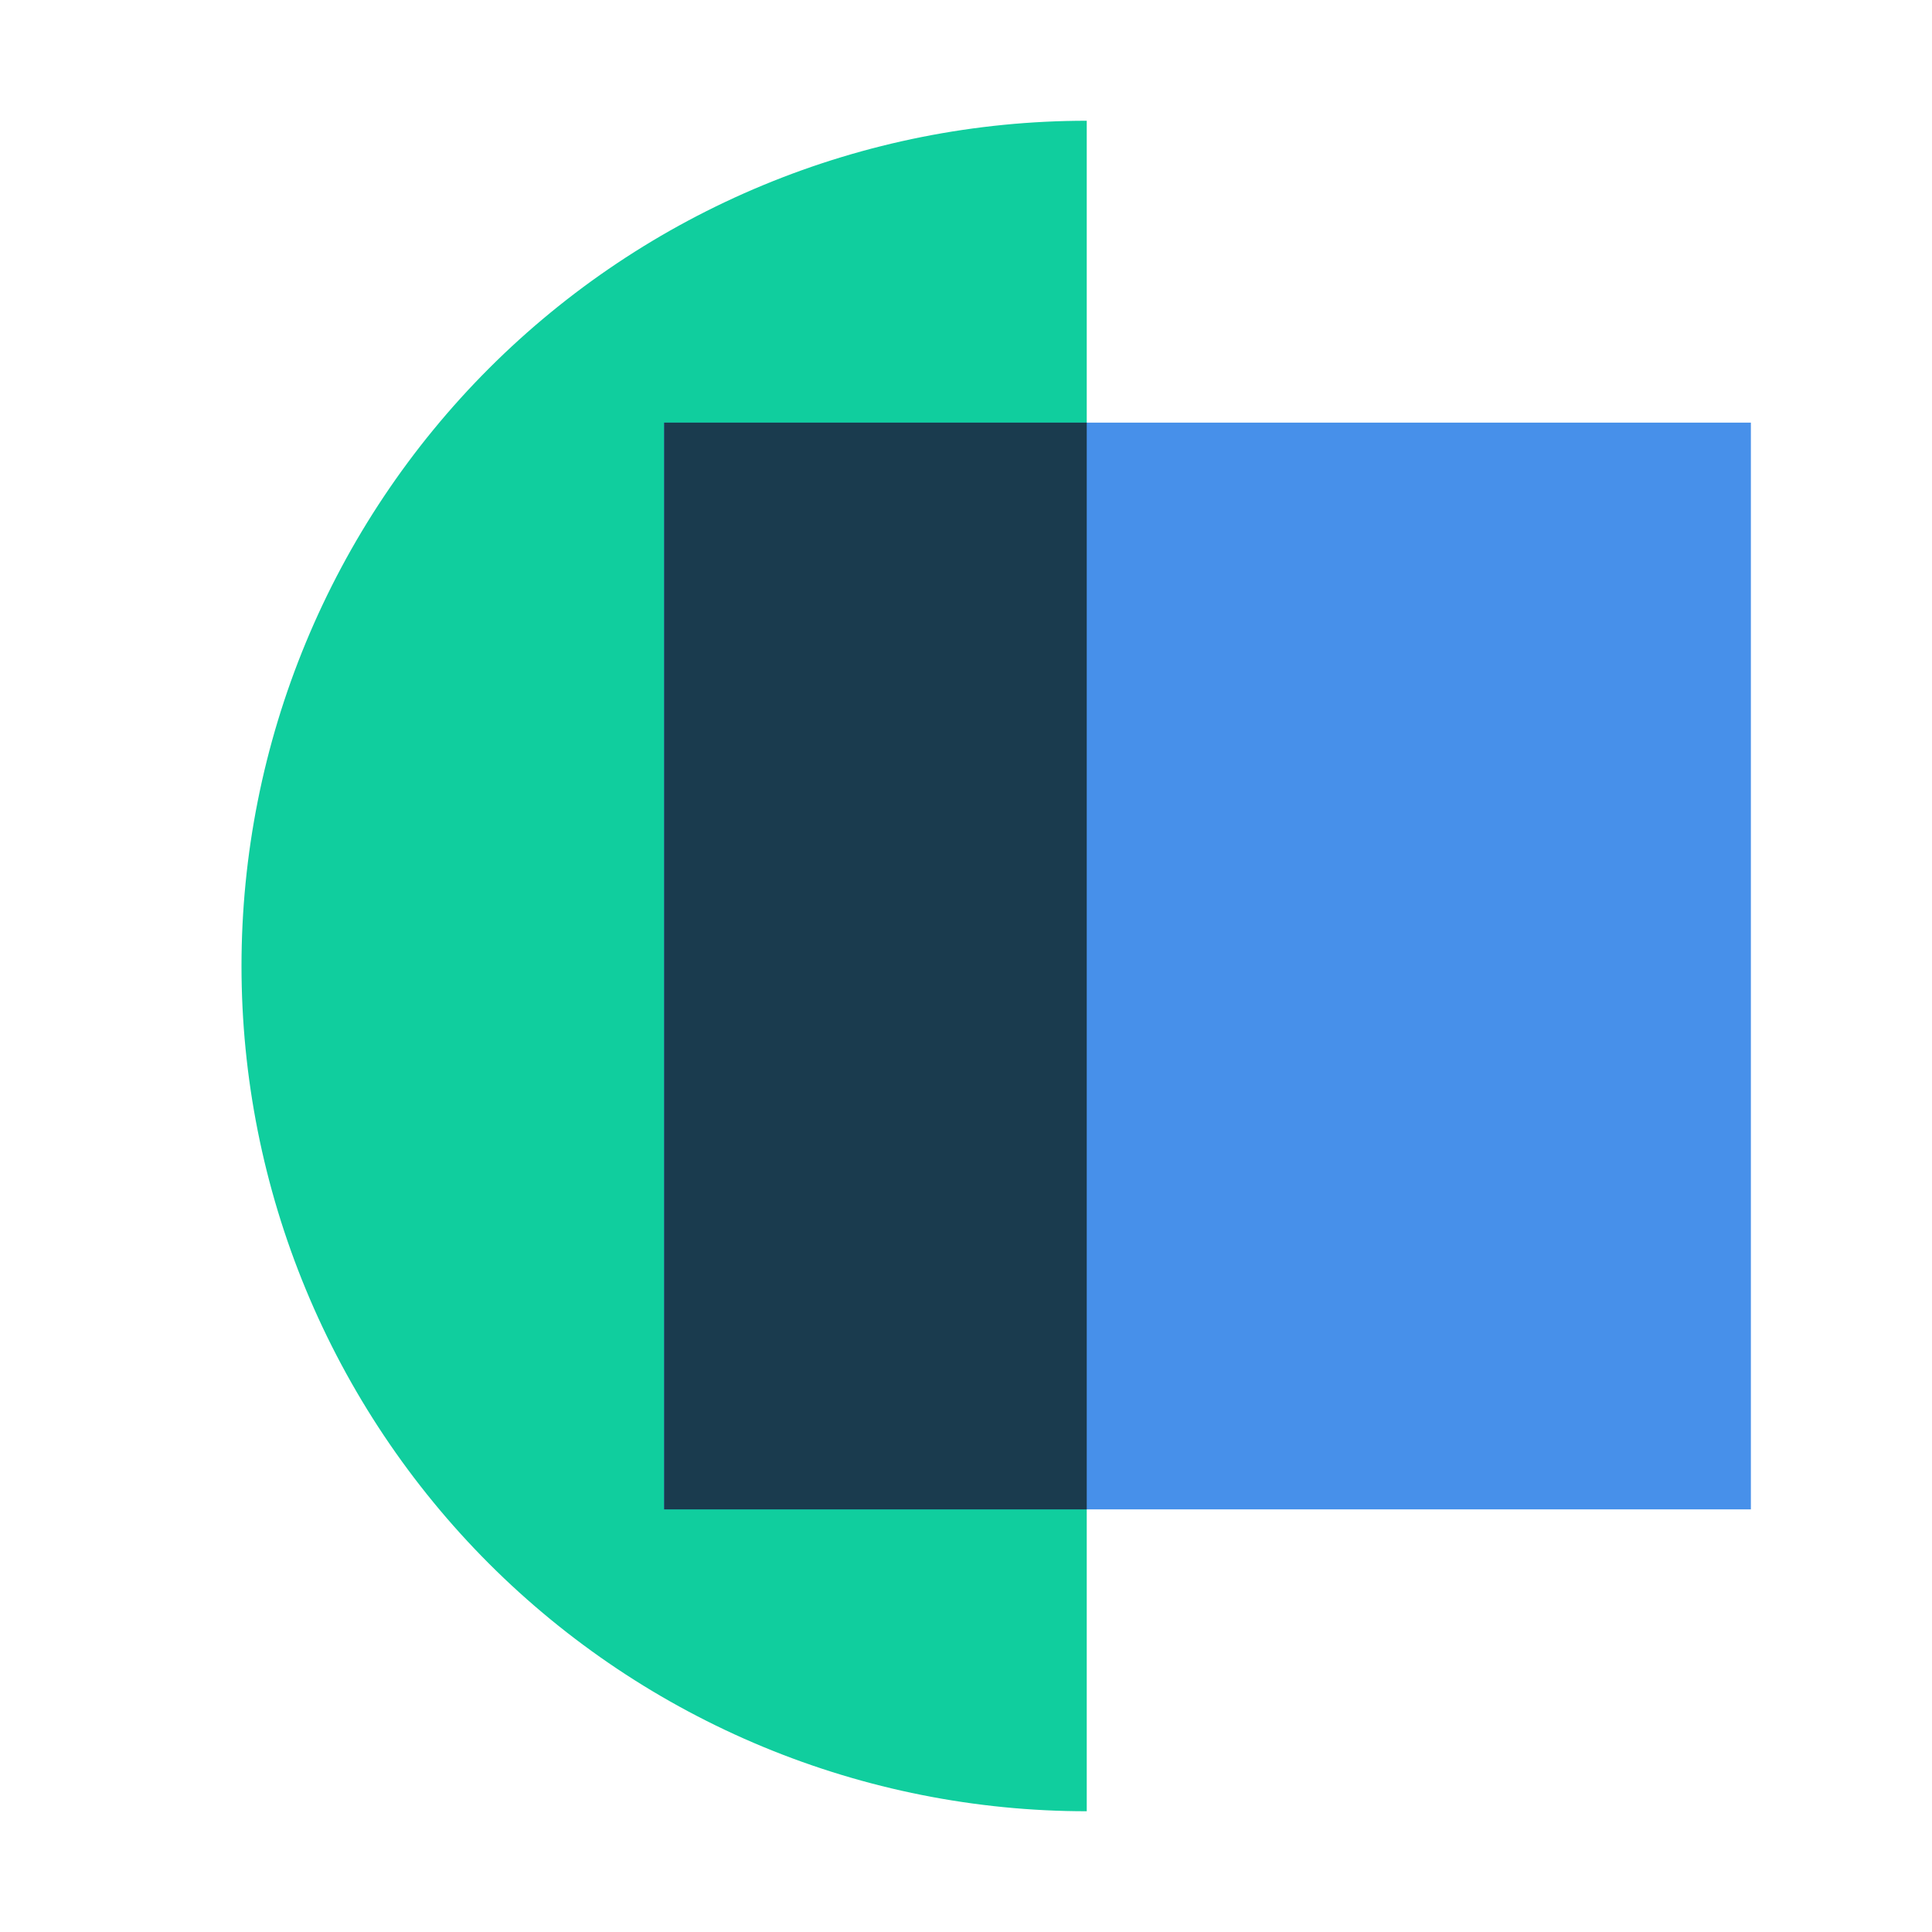
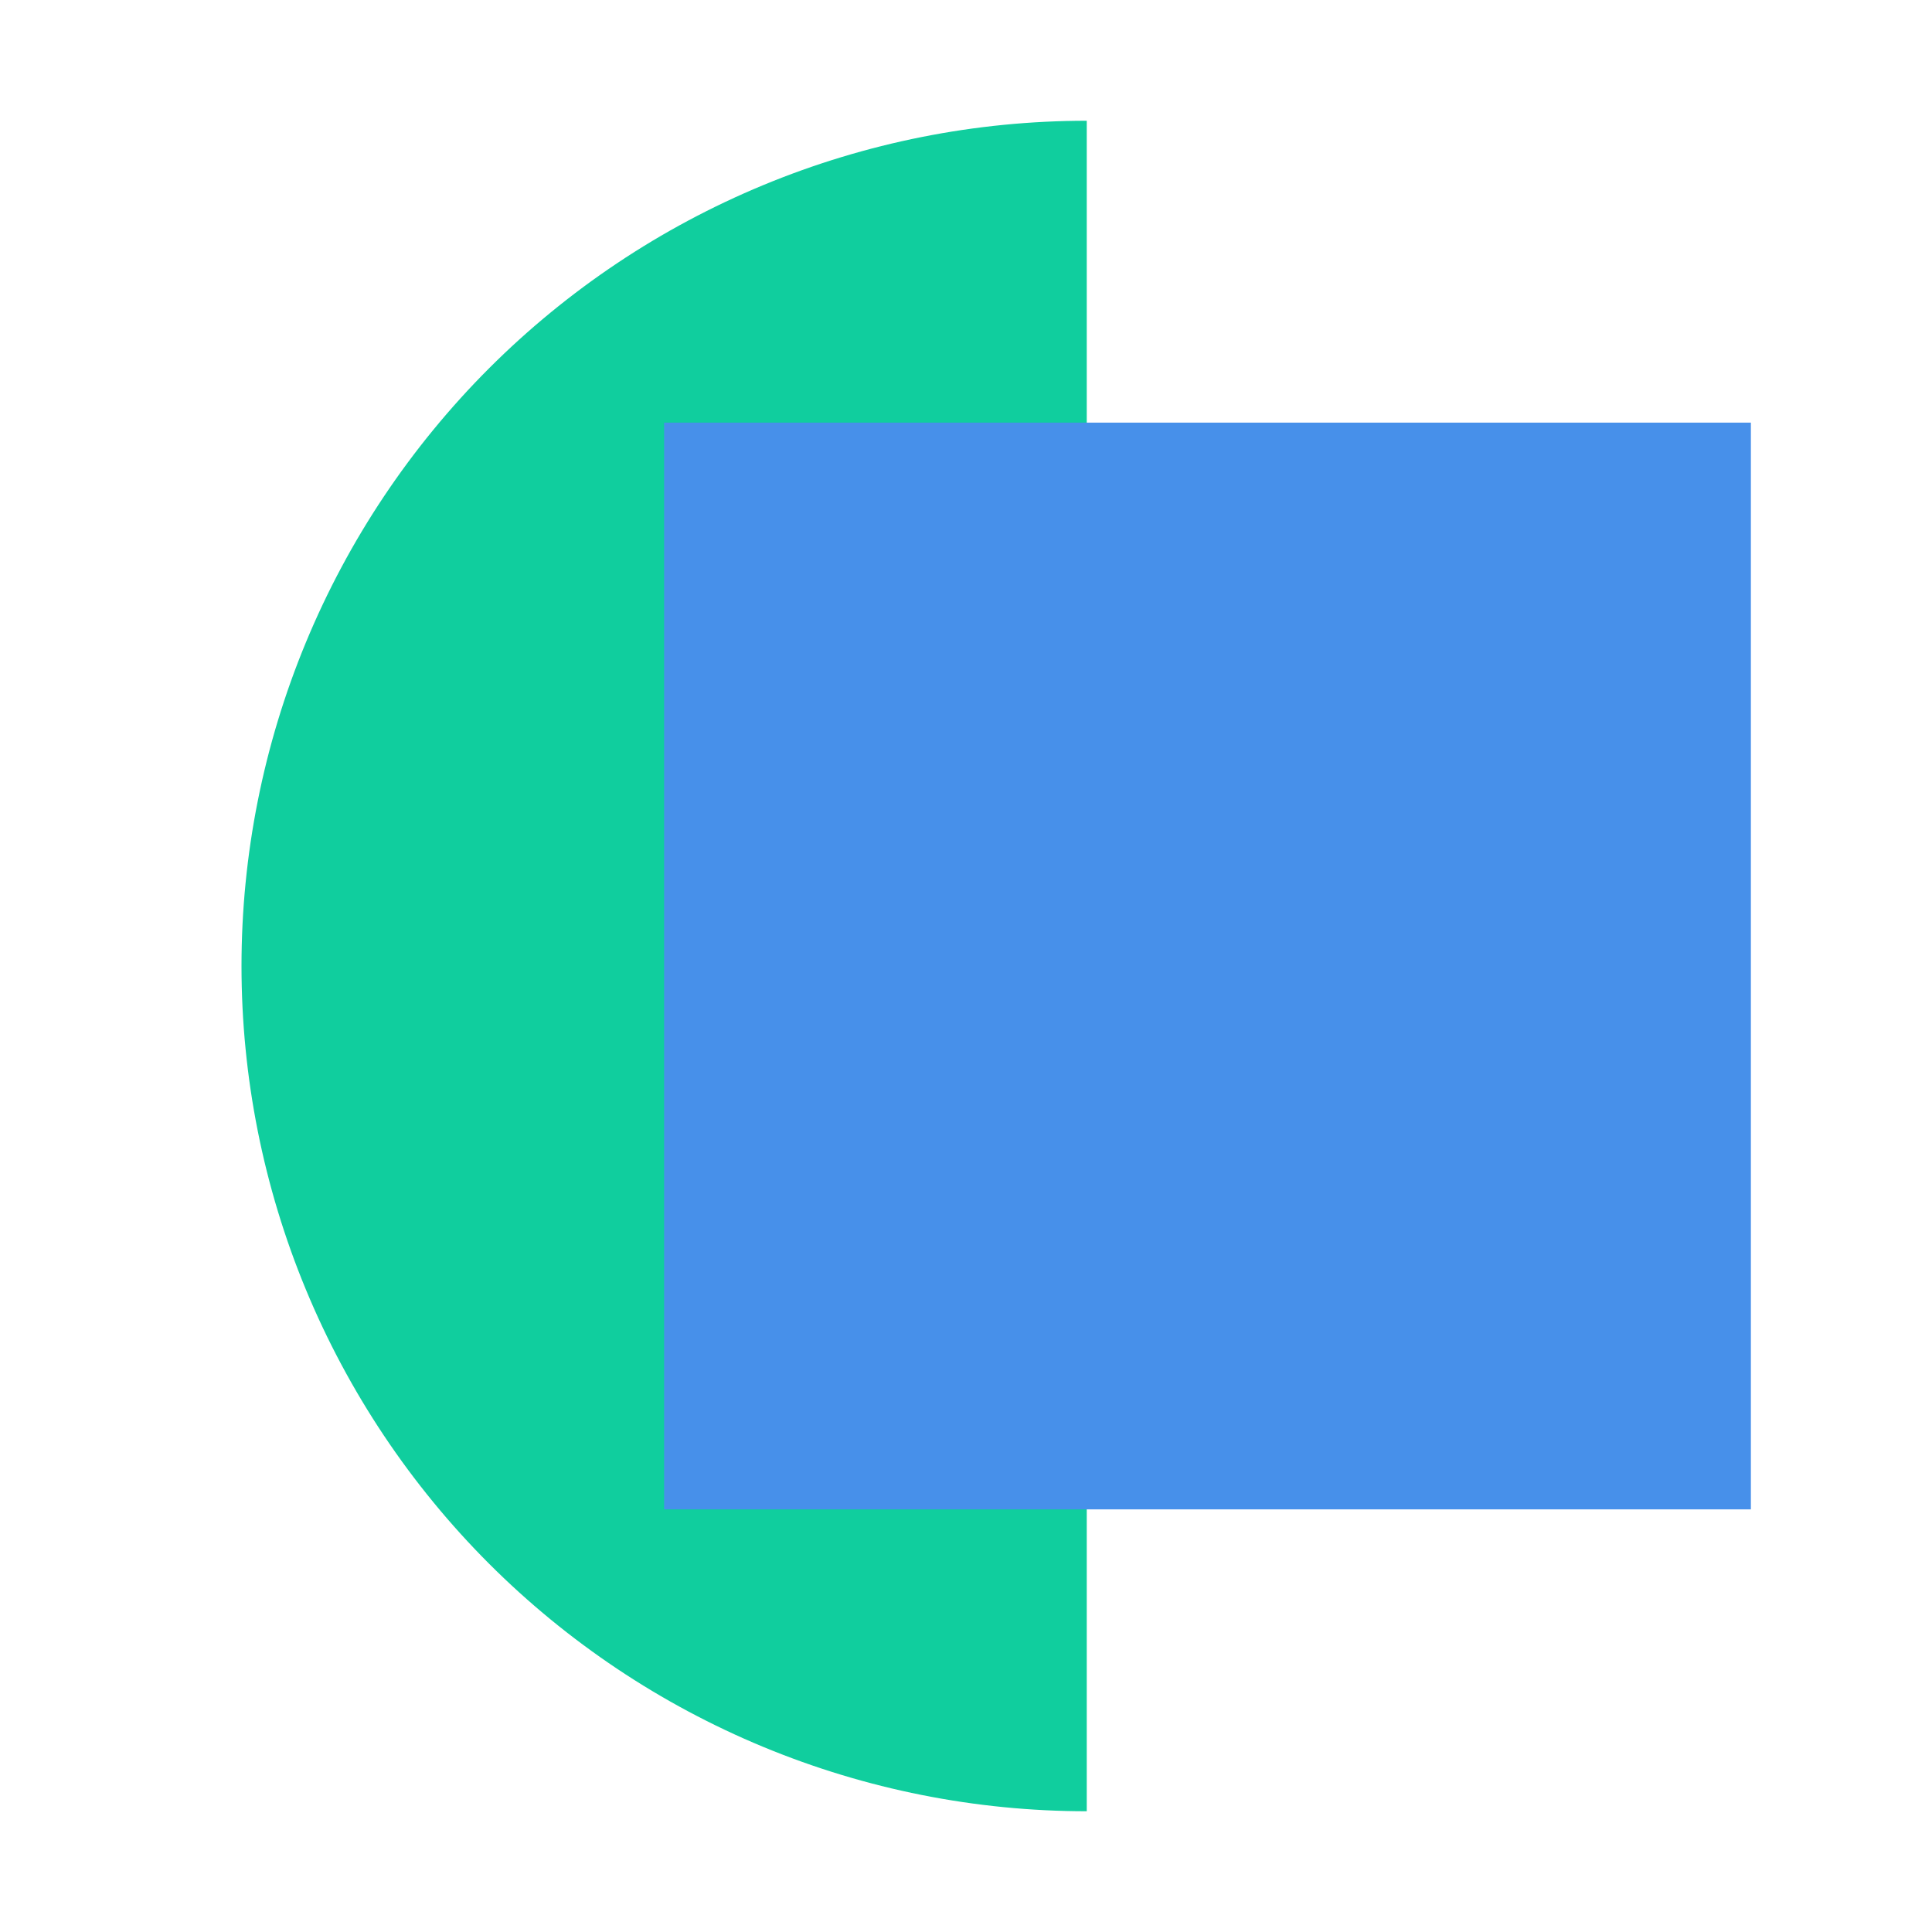
<svg xmlns="http://www.w3.org/2000/svg" width="60" height="60" viewBox="0 0 60 60" fill="none">
  <path d="M33.75 56.25C30.303 56.25 26.889 55.571 23.705 54.252C20.52 52.933 17.626 50.999 15.188 48.562C12.751 46.124 10.817 43.23 9.498 40.045C8.179 36.861 7.5 33.447 7.5 30C7.5 26.553 8.179 23.139 9.498 19.955C10.817 16.77 12.751 13.876 15.188 11.438C17.626 9.001 20.52 7.067 23.705 5.748C26.889 4.429 30.303 3.75 33.75 3.75L33.75 30L33.75 56.25Z" fill="#10CE9E" />
  <rect x="20.625" y="13.125" width="33.75" height="33.75" fill="#4790EA" />
-   <path fill-rule="evenodd" clip-rule="evenodd" d="M33.75 13.125L20.625 13.125L20.625 46.875L33.75 46.875L33.75 30L33.75 13.125Z" fill="#1A3B4E" />
</svg>